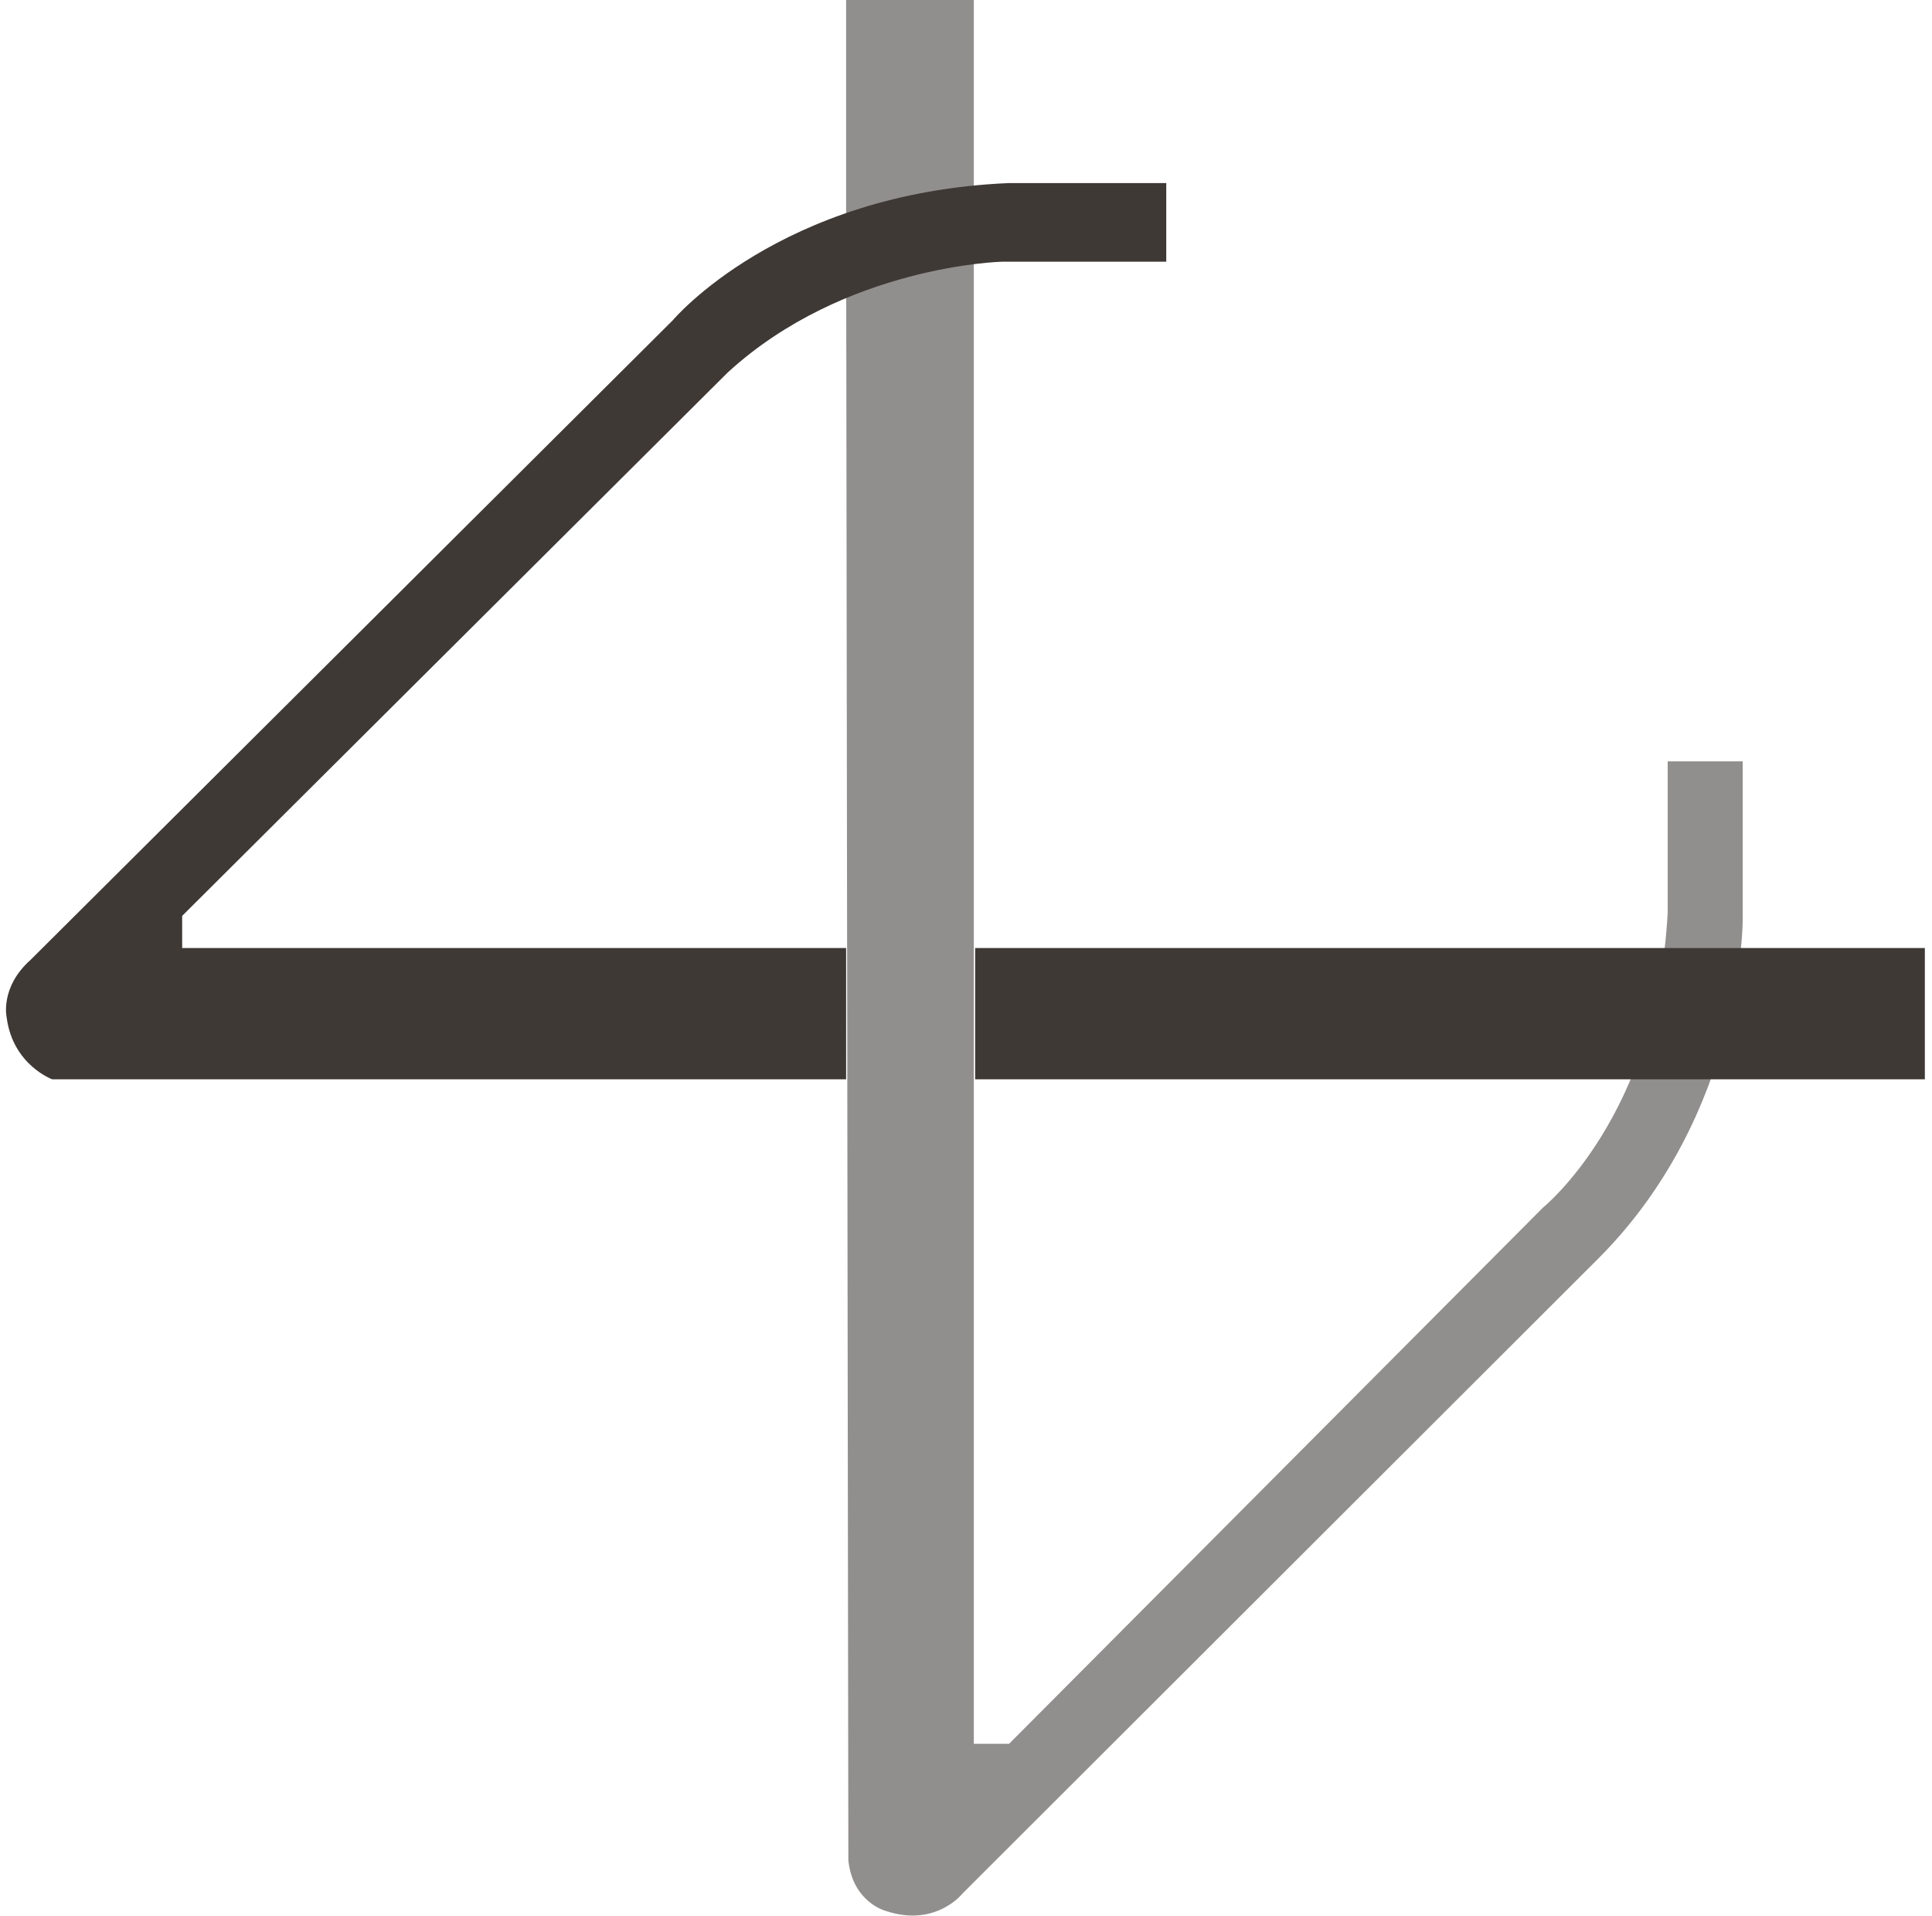
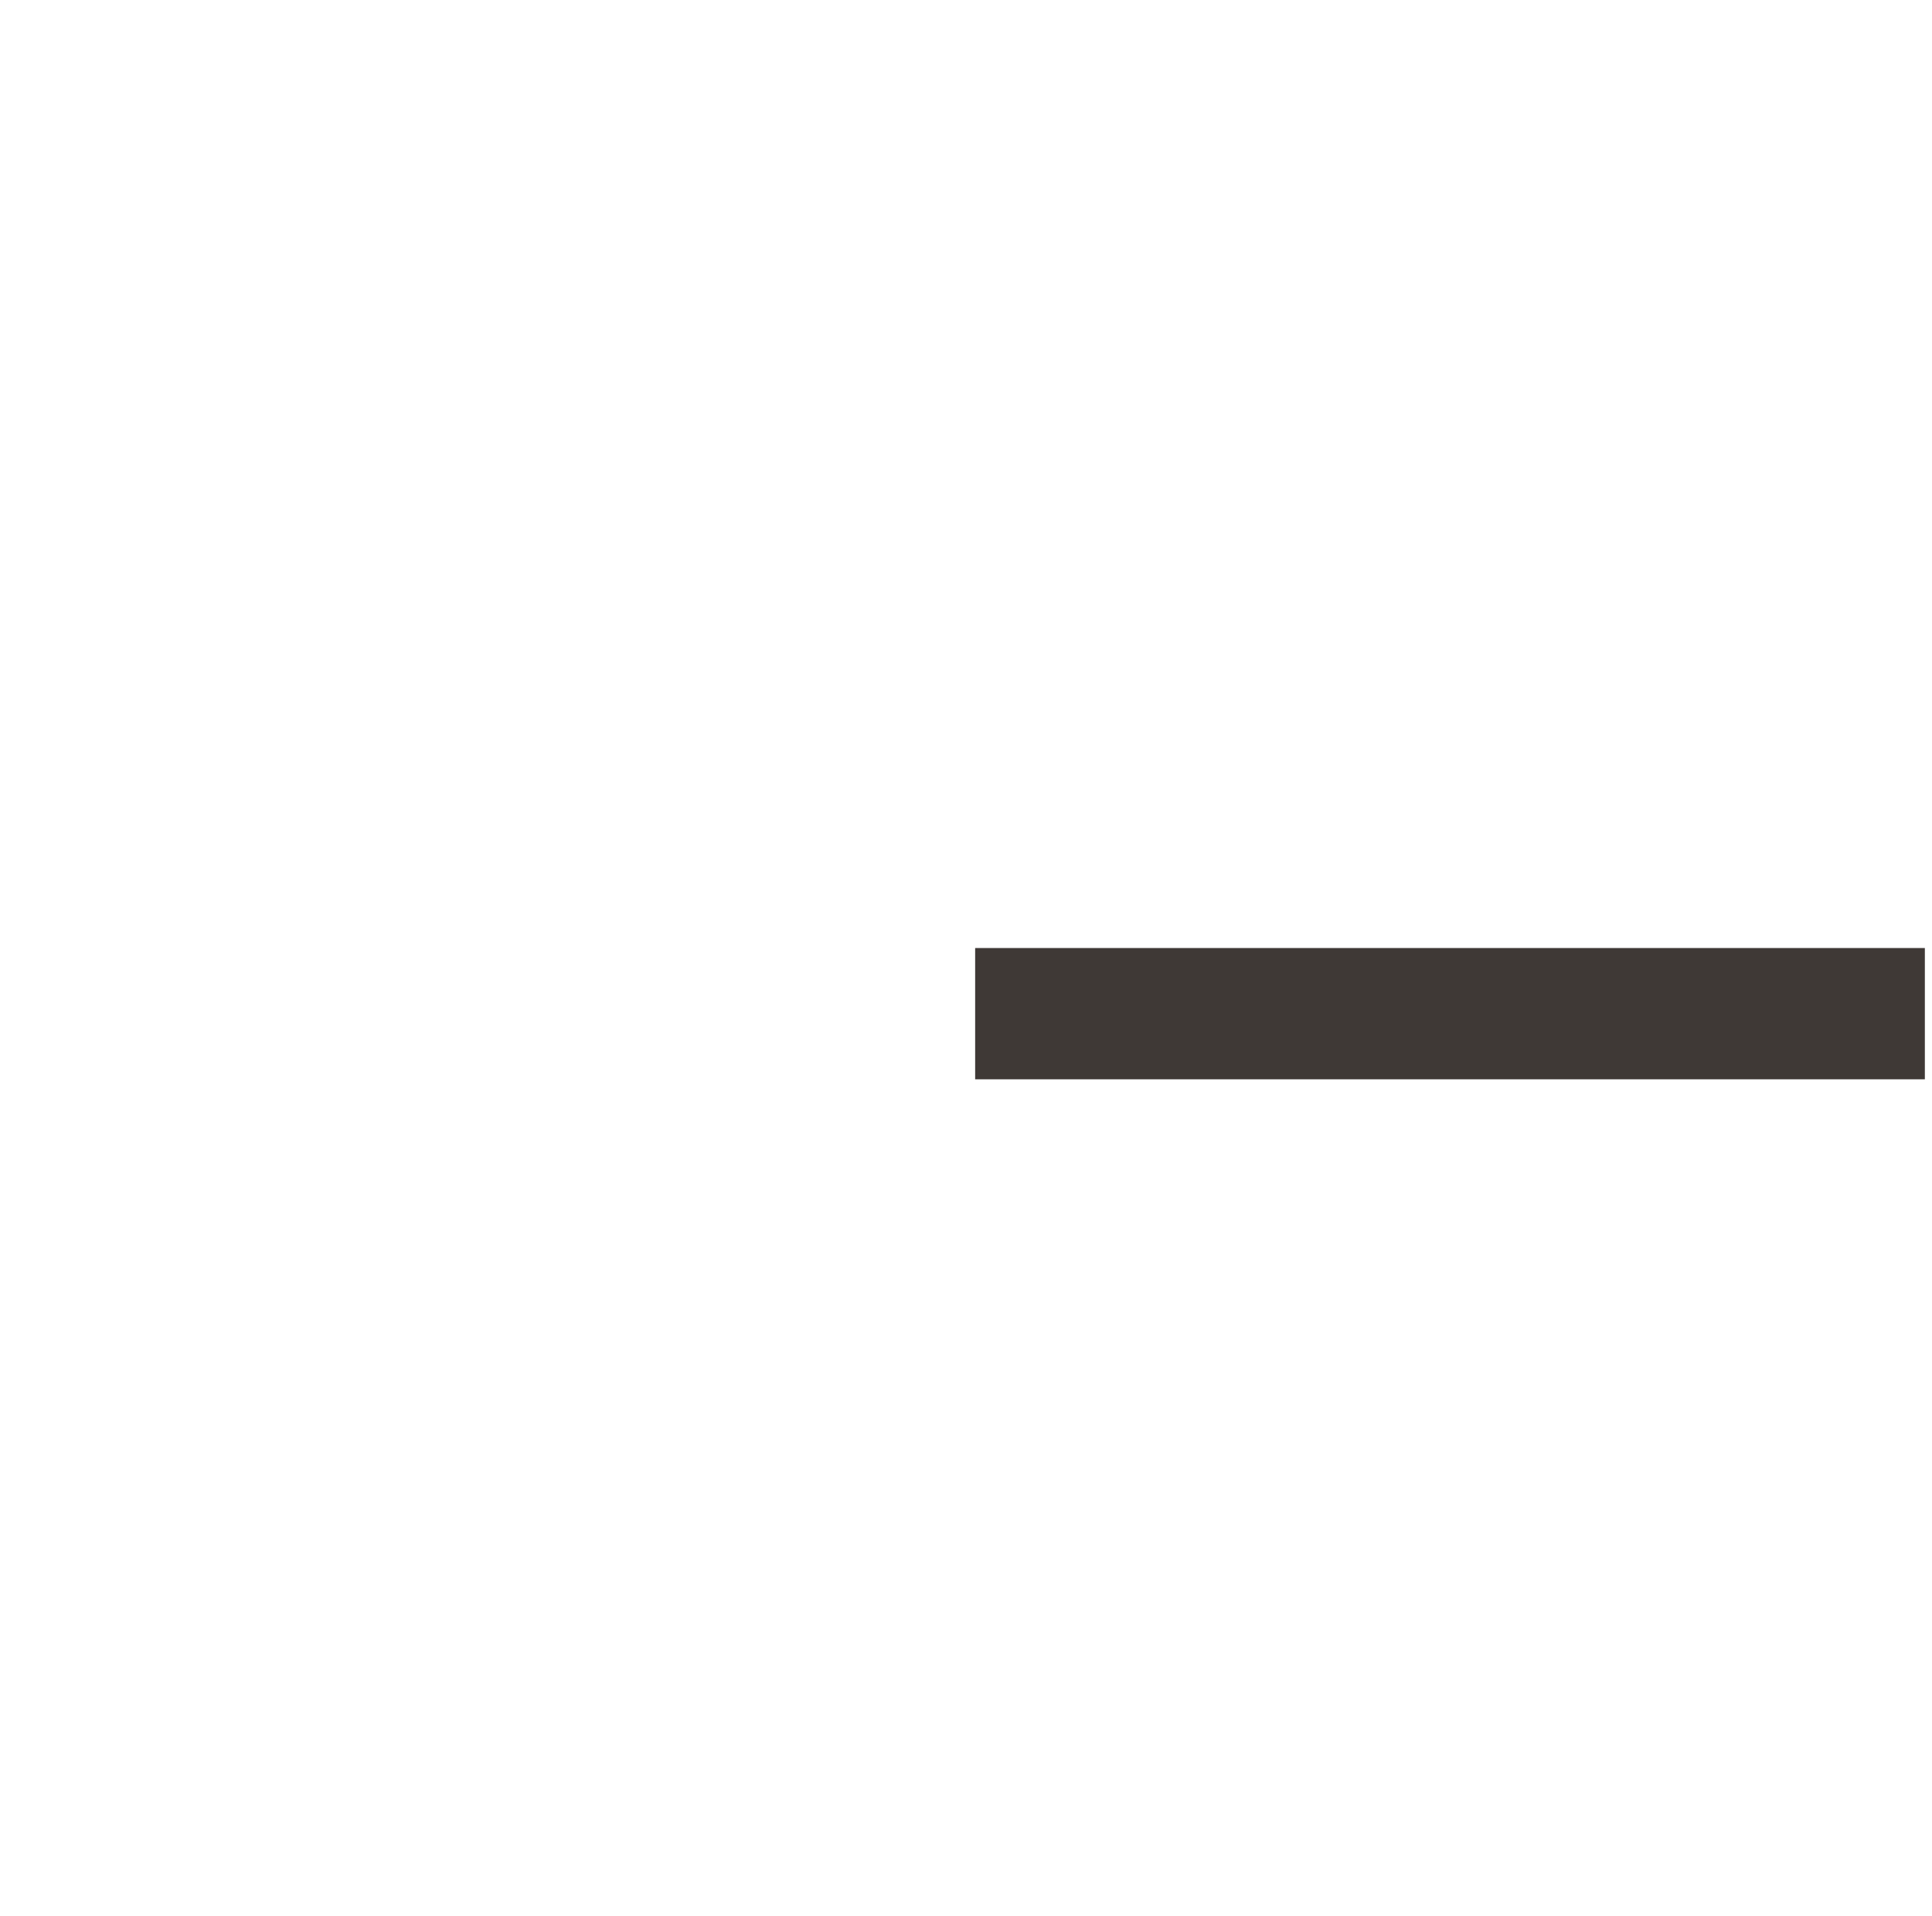
<svg xmlns="http://www.w3.org/2000/svg" version="1.1" id="Livello_1" x="0px" y="0px" viewBox="0 0 432.7 429" style="enable-background:new 0 0 432.7 429;" xml:space="preserve">
  <style type="text/css">
	.st0{fill:#918E8E;}
	.st1{fill:#3F3936;}
	.st2{fill:none;stroke:#F7007C;stroke-miterlimit:10;}
</style>
-   <path class="st0" d="M189.5,47.7V0h28.6v388.9v1.6h7.9l119.6-120.1c0,0,25.5-20.5,27.9-66v-33.9h16.8v35.7c0,0,0,43.1-32.1,75.4  L215.5,424.1c0,0-6,7.6-17.2,3.8c0,0-7.3-1.9-8.3-11.3L189.5,47.7z" />
  <rect x="218.4" y="212.3" class="st1" width="212.7" height="29.4" />
-   <path class="st1" d="M189.5,212.3v29.4H11.7c0,0-8.8-3.2-10.2-13.8c0,0-1.6-6.8,5.4-13L150.7,71.7c0,0,23.9-28.5,75.2-30.7h35.3  v17.6h-36.7c0,0-35.3,0.8-61.5,24.8L40.8,205.1v7.2H189.5z" />
-   <path class="st2" d="M390.2,171.1" />
-   <path class="st2" d="M390.2,206.3" />
</svg>